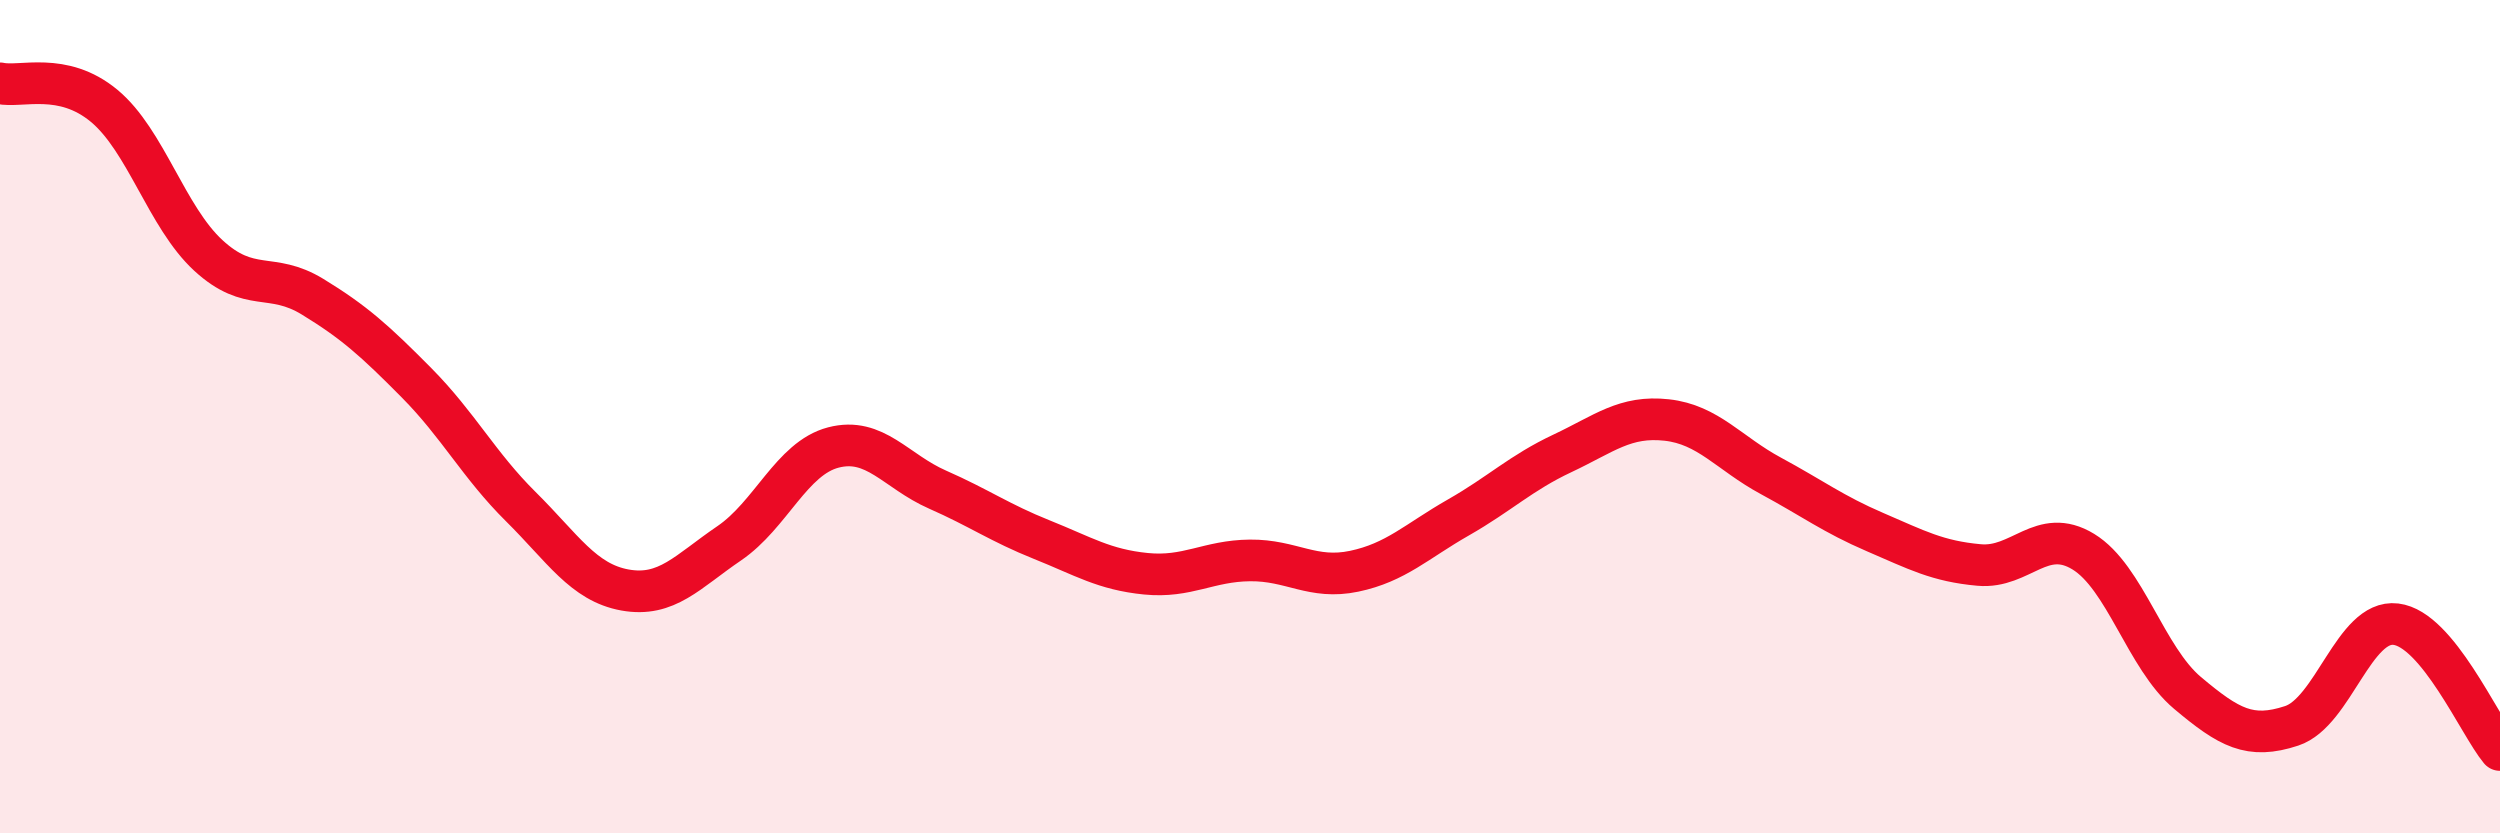
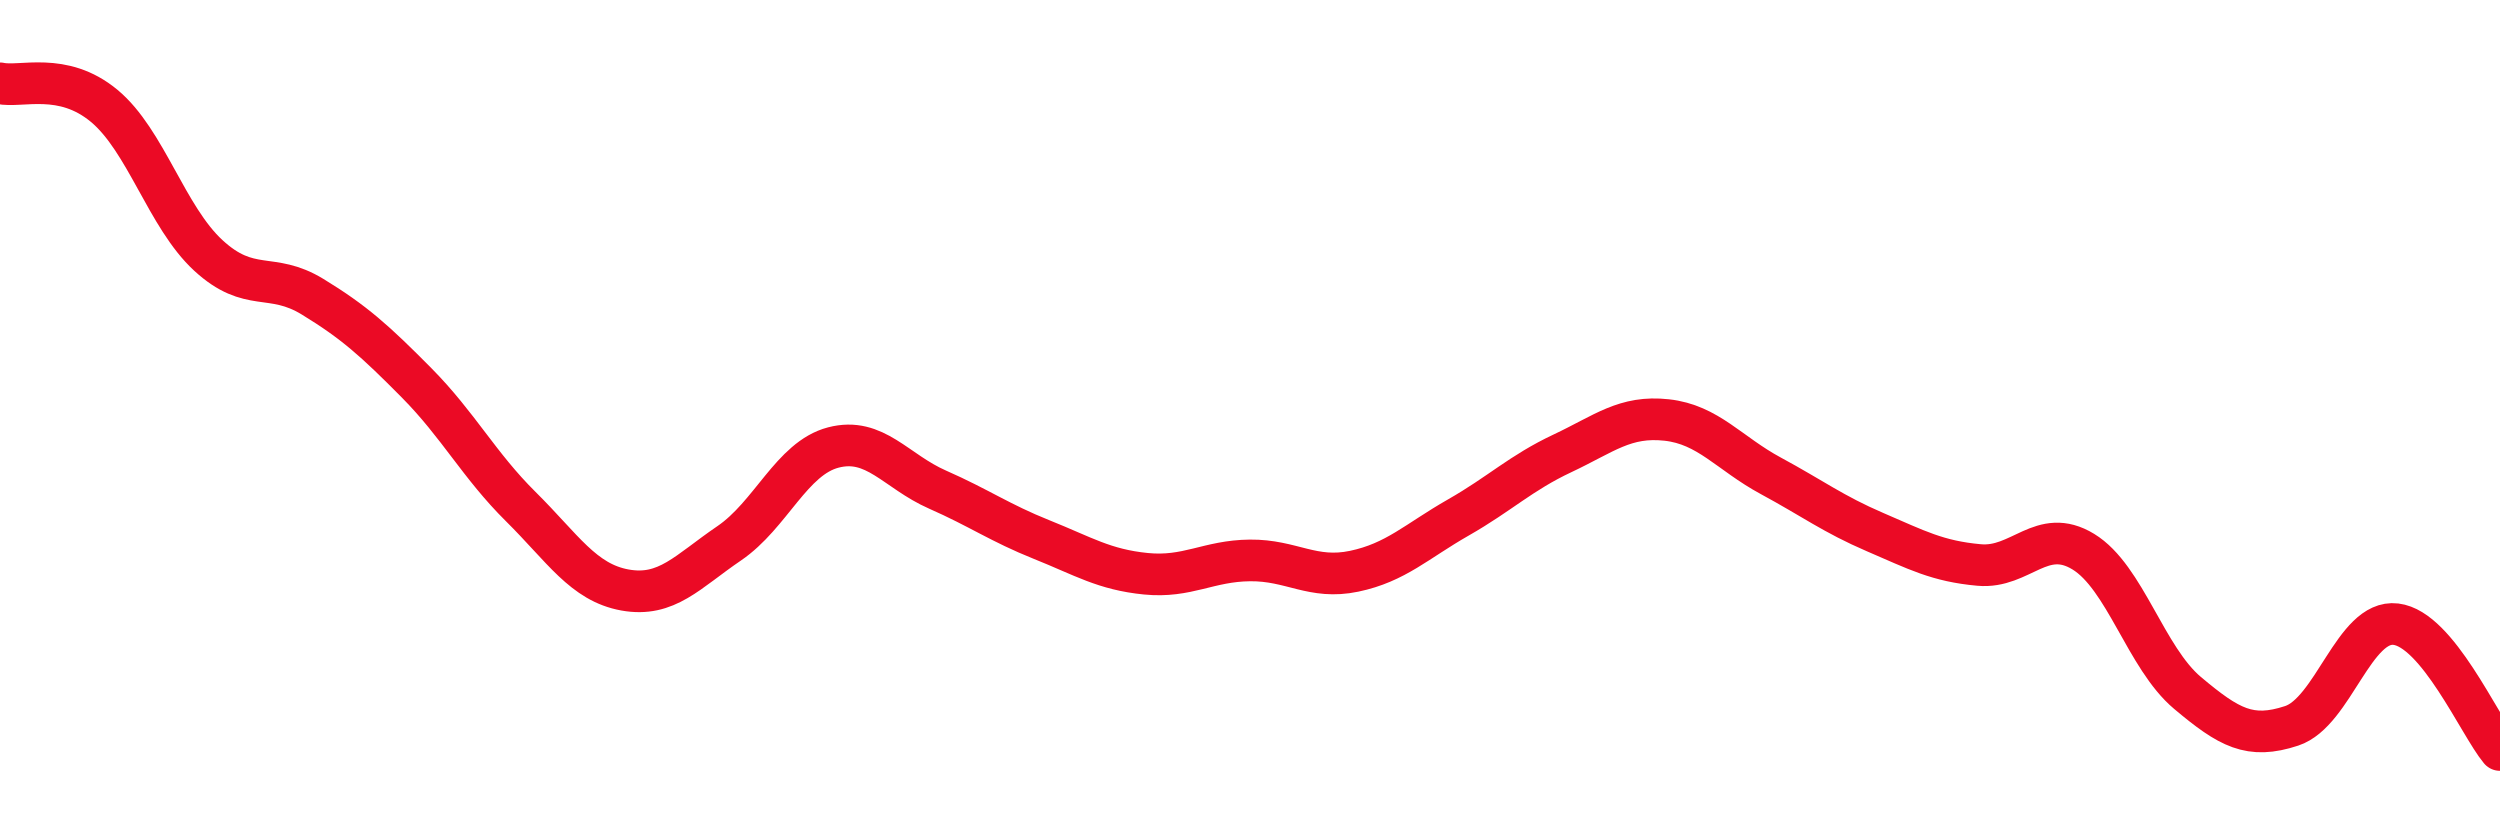
<svg xmlns="http://www.w3.org/2000/svg" width="60" height="20" viewBox="0 0 60 20">
-   <path d="M 0,2 C 0.5,2.11 1.5,1.71 2.5,2.54 C 3.5,3.37 4,5.21 5,6.13 C 6,7.05 6.5,6.51 7.5,7.12 C 8.5,7.73 9,8.18 10,9.19 C 11,10.2 11.5,11.17 12.5,12.16 C 13.5,13.15 14,13.98 15,14.16 C 16,14.34 16.5,13.72 17.5,13.04 C 18.5,12.36 19,11 20,10.74 C 21,10.48 21.5,11.31 22.5,11.75 C 23.5,12.19 24,12.55 25,12.95 C 26,13.35 26.5,13.67 27.5,13.77 C 28.5,13.87 29,13.46 30,13.45 C 31,13.44 31.5,13.92 32.5,13.71 C 33.5,13.5 34,12.99 35,12.42 C 36,11.85 36.5,11.35 37.5,10.88 C 38.5,10.41 39,9.97 40,10.08 C 41,10.19 41.5,10.88 42.5,11.42 C 43.5,11.96 44,12.34 45,12.77 C 46,13.2 46.5,13.47 47.5,13.56 C 48.5,13.65 49,12.63 50,13.24 C 51,13.85 51.5,15.79 52.5,16.63 C 53.5,17.47 54,17.75 55,17.42 C 56,17.09 56.5,14.86 57.5,14.98 C 58.5,15.1 59.5,17.4 60,18L60 20L0 20Z" fill="#EB0A25" opacity="0.1" stroke-linecap="round" stroke-linejoin="round" />
  <path d="M 0,2 C 0.5,2.11 1.5,1.71 2.5,2.54 C 3.5,3.37 4,5.21 5,6.13 C 6,7.05 6.5,6.51 7.5,7.12 C 8.5,7.73 9,8.18 10,9.19 C 11,10.2 11.5,11.17 12.5,12.16 C 13.5,13.15 14,13.98 15,14.16 C 16,14.34 16.5,13.72 17.5,13.04 C 18.5,12.36 19,11 20,10.74 C 21,10.48 21.5,11.31 22.5,11.75 C 23.5,12.19 24,12.55 25,12.95 C 26,13.35 26.5,13.67 27.5,13.77 C 28.5,13.87 29,13.46 30,13.45 C 31,13.44 31.5,13.92 32.5,13.71 C 33.5,13.5 34,12.99 35,12.42 C 36,11.85 36.5,11.35 37.5,10.88 C 38.5,10.41 39,9.97 40,10.08 C 41,10.19 41.5,10.88 42.5,11.42 C 43.5,11.96 44,12.34 45,12.77 C 46,13.2 46.5,13.47 47.5,13.56 C 48.5,13.65 49,12.63 50,13.24 C 51,13.85 51.5,15.79 52.5,16.63 C 53.5,17.47 54,17.75 55,17.42 C 56,17.09 56.5,14.86 57.5,14.98 C 58.5,15.1 59.5,17.4 60,18" stroke="#EB0A25" stroke-width="1" fill="none" stroke-linecap="round" stroke-linejoin="round" />
</svg>